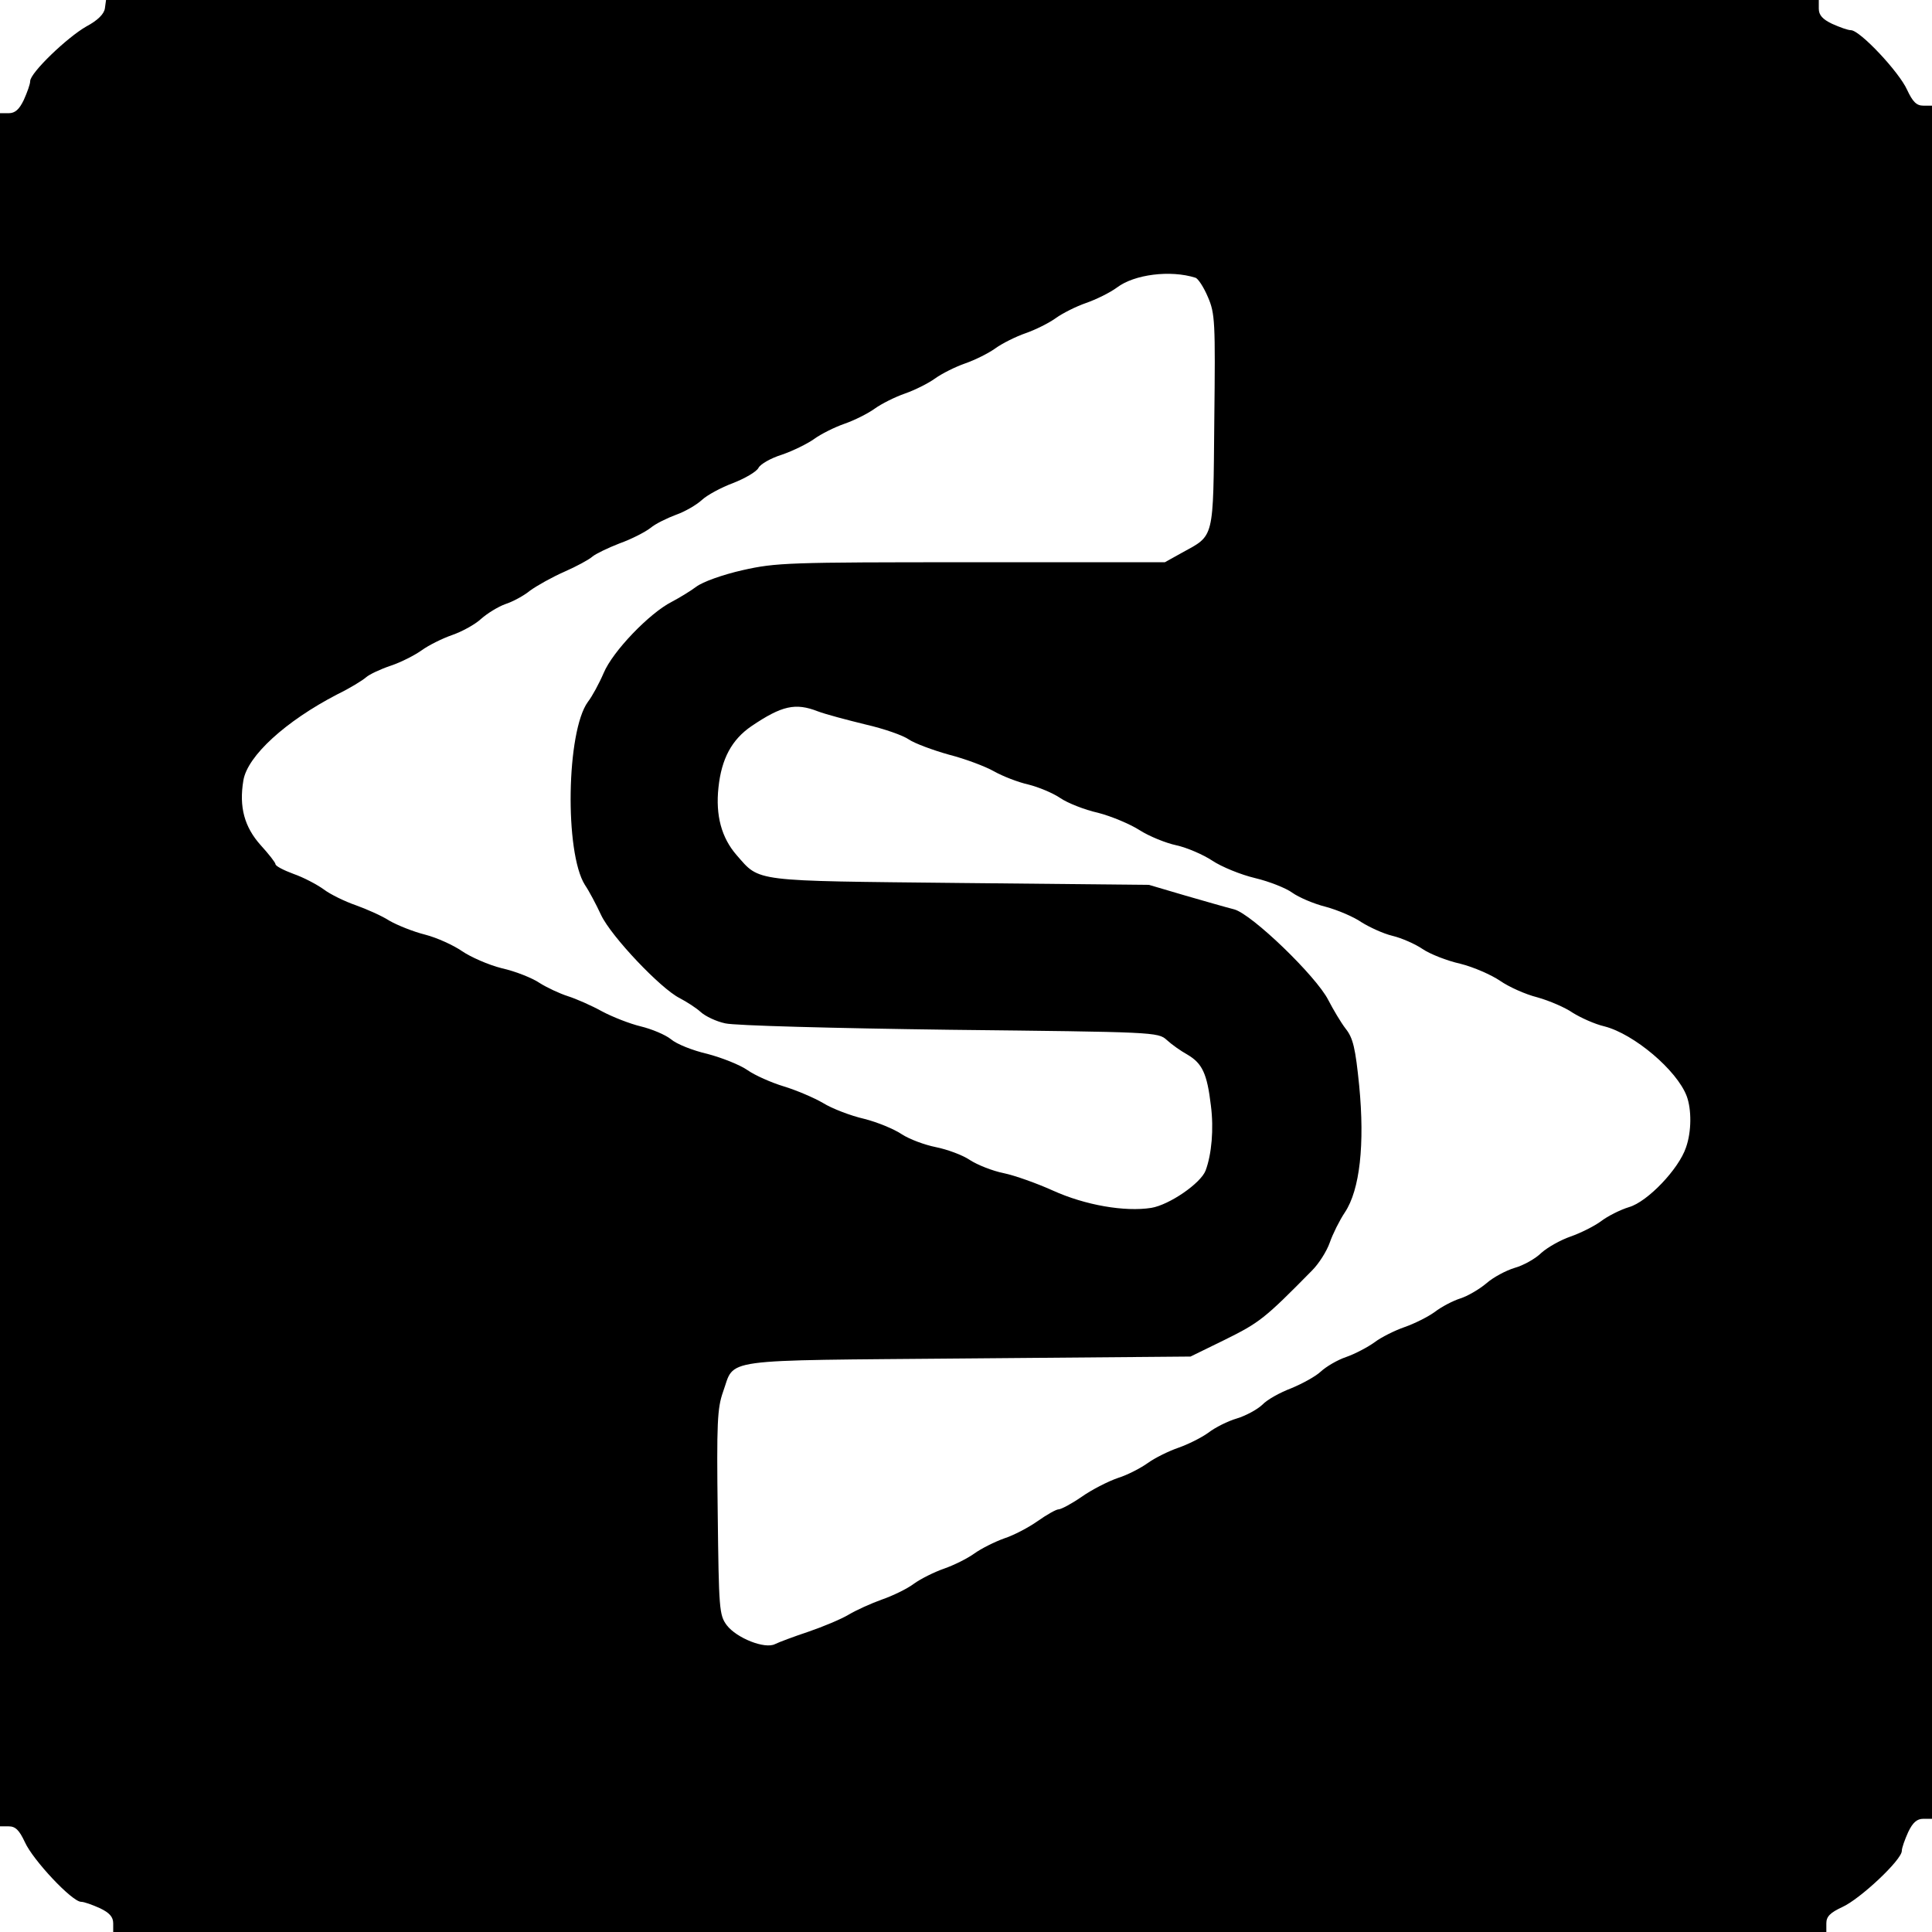
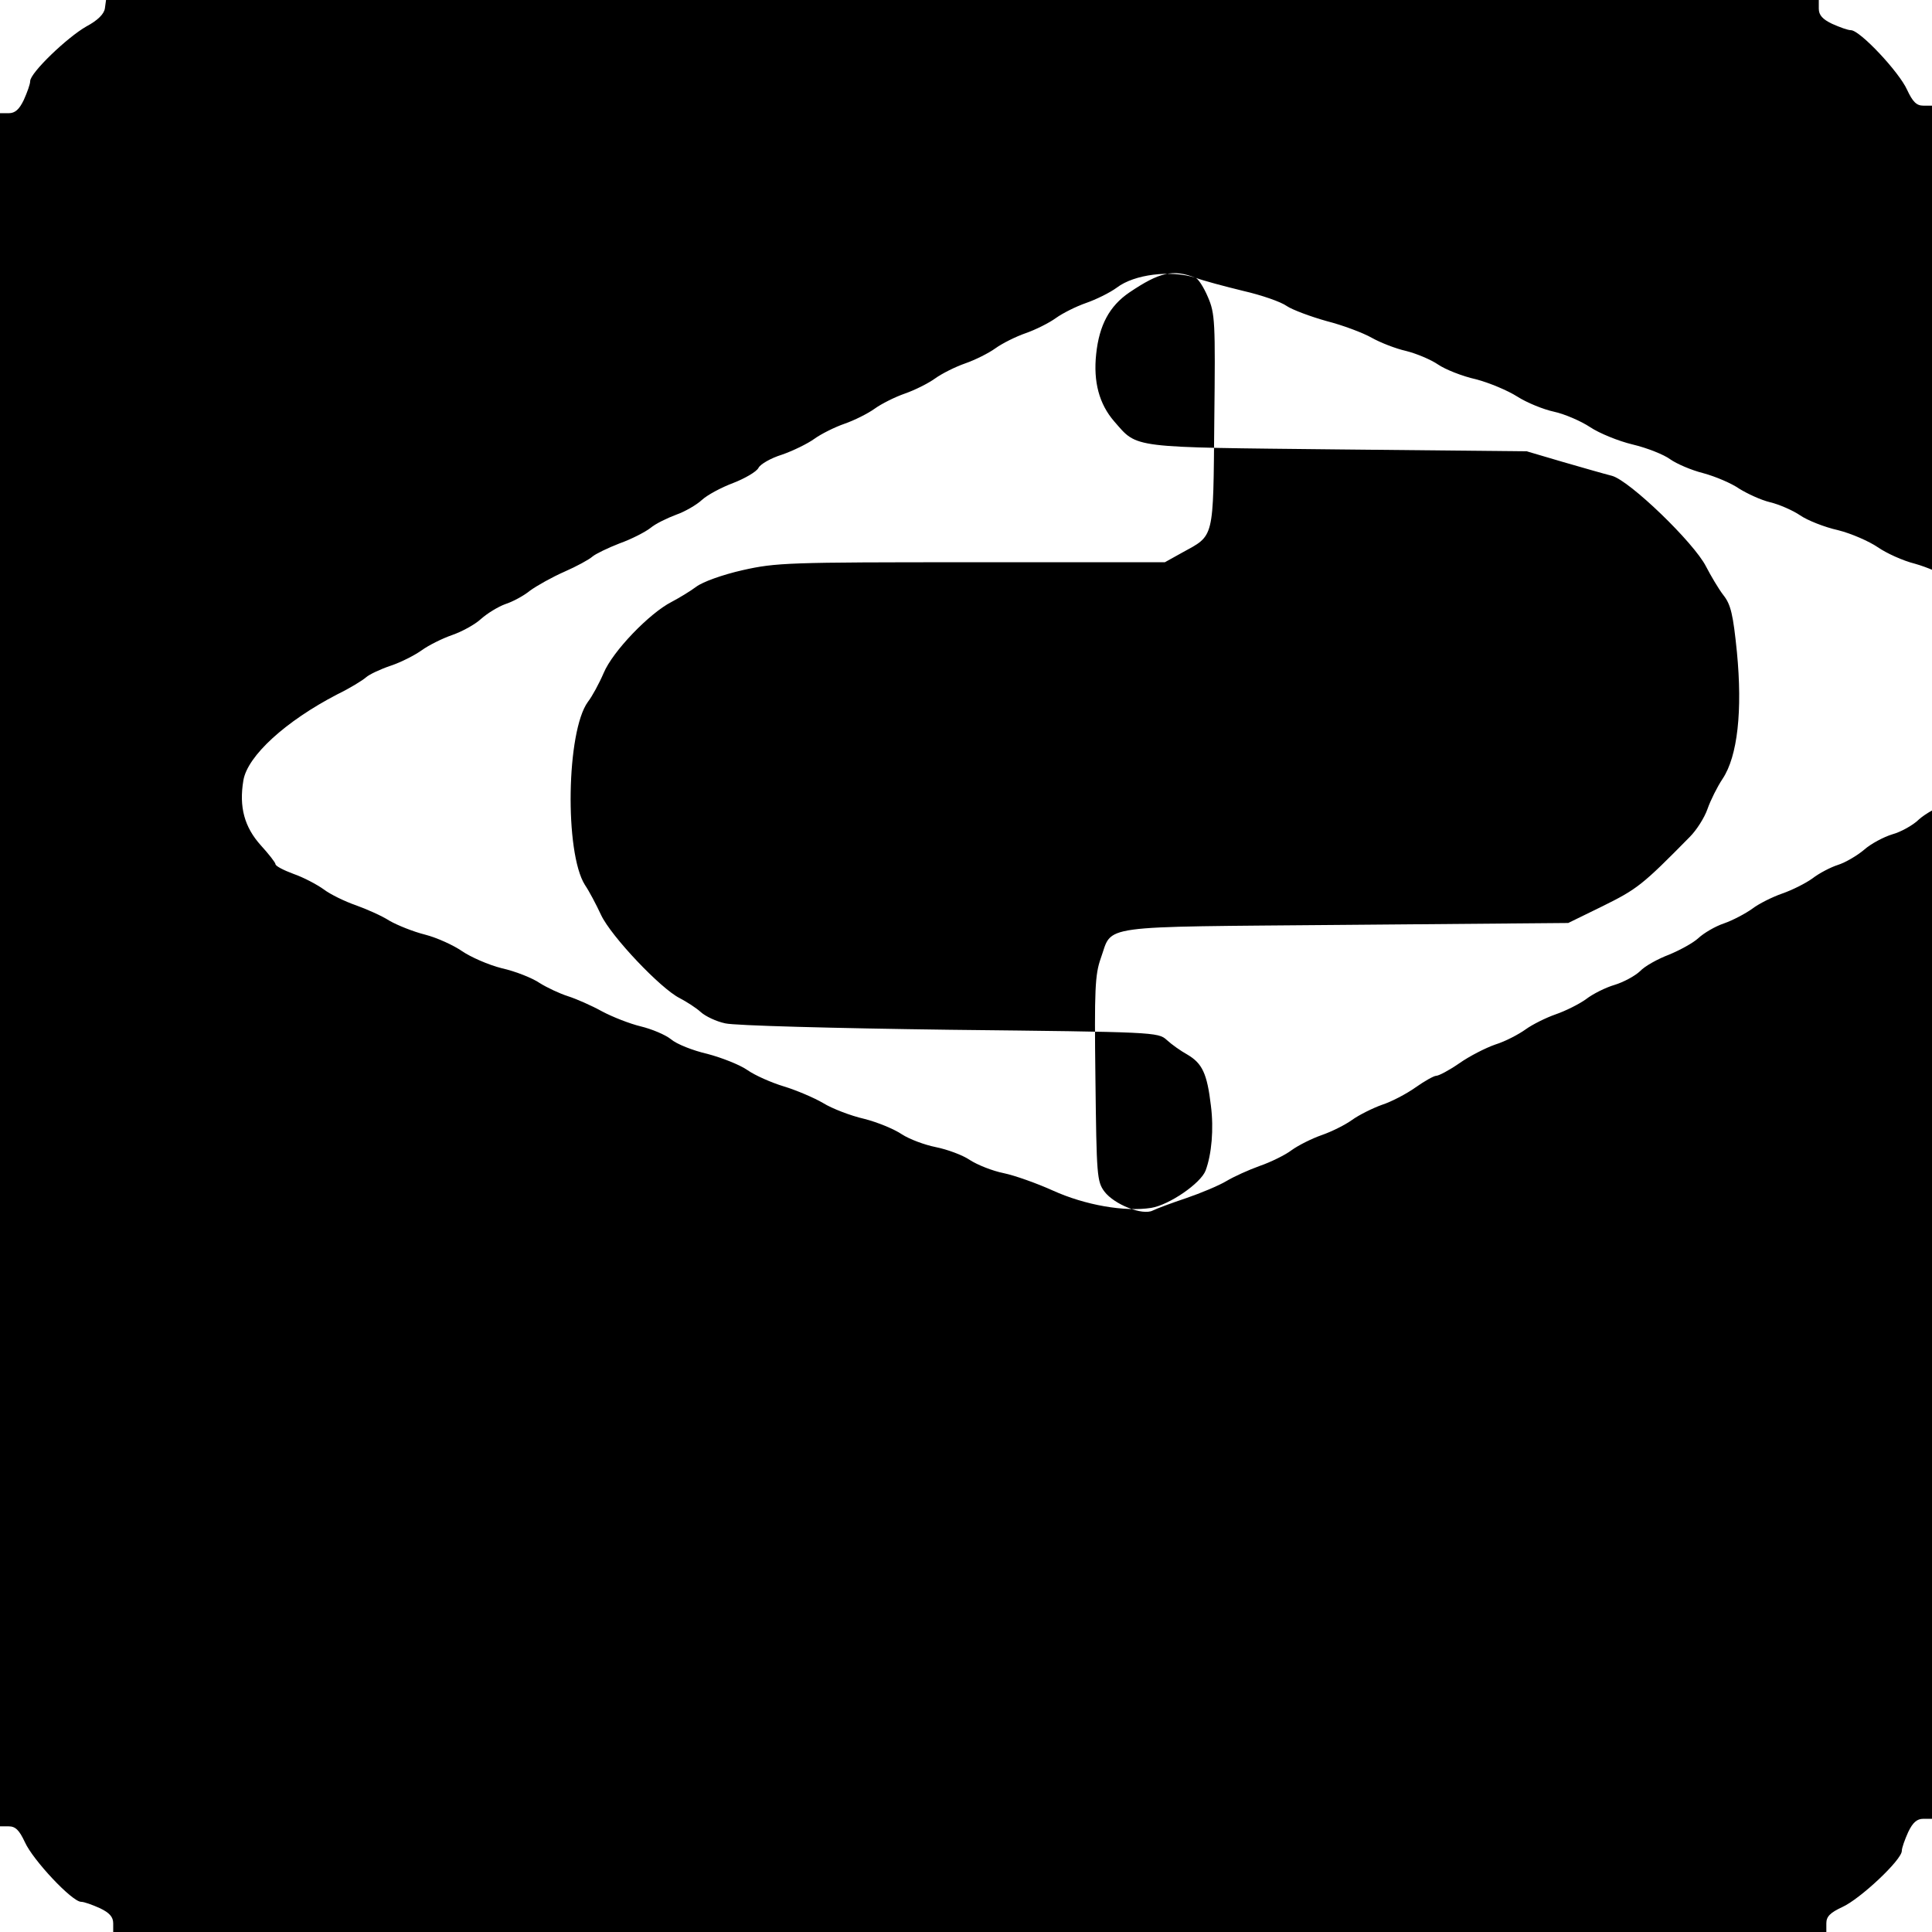
<svg xmlns="http://www.w3.org/2000/svg" version="1.0" width="512pt" height="512pt" viewBox="0 0 512 512" preserveAspectRatio="xMidYMid meet">
  <g transform="translate(0,512) scale(0.1,-0.1)" fill="#000000" stroke="none">
-     <path d="M278 5098 c-2 -15 -19 -32 -49 -48 -51 -29 -149 -123 -149 -145 0 -8 -8 -30 -17 -50 -12 -25 -23 -35 -40 -35 l-23 0 0 -2270 0 -2270 23 0 c18 0 28 -10 43 -42 21 -47 125 -158 149 -158 8 0 30 -8 50 -17 25 -12 35 -23 35 -40 l0 -23 2270 0 2270 0 0 23 c0 18 10 28 42 43 47 21 158 125 158 149 0 8 8 30 17 50 12 25 23 35 40 35 l23 0 0 2270 0 2270 -23 0 c-18 0 -28 10 -43 42 -21 47 -125 158 -149 158 -8 0 -30 8 -50 17 -25 12 -35 23 -35 40 l0 23 -2269 0 -2270 0 -3 -22z m2890 -714 c7 -2 22 -25 33 -51 19 -44 20 -64 17 -329 -3 -318 1 -301 -86 -349 l-45 -25 -513 0 c-486 0 -517 -1 -606 -21 -53 -12 -106 -31 -123 -44 -16 -12 -46 -30 -65 -40 -59 -30 -156 -131 -180 -188 -12 -28 -31 -63 -42 -77 -57 -78 -62 -399 -8 -485 11 -16 30 -52 43 -80 27 -57 158 -195 208 -220 19 -10 44 -26 56 -37 12 -11 41 -25 65 -30 24 -6 291 -13 595 -17 542 -6 552 -6 575 -27 13 -12 37 -29 55 -39 39 -23 52 -50 62 -135 8 -62 2 -129 -14 -172 -13 -34 -96 -91 -144 -99 -70 -11 -175 7 -261 46 -42 19 -101 40 -130 46 -30 6 -70 22 -90 35 -19 13 -60 28 -90 34 -30 6 -70 21 -90 34 -19 13 -64 32 -100 41 -35 8 -85 27 -109 42 -24 14 -71 34 -104 44 -33 10 -76 29 -96 43 -20 14 -68 33 -106 43 -39 9 -82 26 -97 39 -15 12 -51 27 -80 34 -29 7 -75 25 -103 40 -27 15 -68 33 -90 40 -22 7 -56 23 -75 35 -19 13 -64 31 -100 39 -36 9 -83 30 -105 45 -23 16 -67 36 -98 44 -32 8 -74 25 -95 37 -20 13 -61 31 -89 41 -29 10 -68 29 -85 42 -18 13 -54 32 -80 41 -27 10 -48 21 -48 26 0 4 -18 27 -39 50 -43 48 -58 101 -46 172 11 65 112 157 249 228 33 16 67 37 76 45 9 8 39 22 66 31 27 9 64 28 82 41 18 13 54 31 80 40 26 9 61 28 77 43 17 15 45 32 64 39 19 6 49 22 66 36 18 13 59 36 91 50 32 14 65 32 74 40 8 7 41 23 72 35 31 11 68 30 82 41 13 11 44 26 68 35 23 8 54 26 68 39 14 13 51 33 83 45 31 12 62 30 67 40 5 10 33 26 62 35 29 10 68 29 86 42 18 13 54 31 80 40 26 9 62 27 80 40 18 13 54 31 80 40 26 9 62 27 80 40 18 13 54 31 80 40 26 9 62 27 80 40 18 13 54 31 80 40 26 9 62 27 80 40 18 13 54 31 80 40 26 9 63 27 82 41 46 35 142 47 208 26z m-1001 -1149 c21 -8 78 -23 127 -35 48 -11 100 -29 115 -40 15 -10 63 -28 106 -40 43 -11 96 -31 119 -44 23 -13 64 -29 91 -35 28 -7 66 -23 85 -36 19 -13 64 -31 100 -39 35 -9 85 -30 110 -46 25 -16 69 -34 97 -40 28 -6 72 -25 96 -41 24 -16 75 -37 113 -46 38 -9 83 -27 99 -39 17 -12 56 -29 88 -37 33 -9 75 -27 95 -41 21 -13 57 -30 82 -36 25 -6 61 -22 80 -35 19 -13 64 -31 100 -39 36 -9 83 -30 105 -45 23 -16 67 -36 99 -44 32 -9 74 -27 94 -41 21 -13 58 -30 84 -36 78 -20 192 -116 218 -185 13 -35 13 -94 -2 -136 -19 -57 -102 -144 -151 -158 -23 -7 -57 -24 -75 -38 -18 -13 -54 -31 -80 -40 -26 -9 -60 -28 -77 -43 -16 -16 -49 -34 -71 -40 -23 -7 -57 -25 -75 -41 -19 -16 -50 -34 -69 -40 -19 -6 -50 -22 -68 -36 -18 -13 -54 -31 -80 -40 -26 -9 -62 -27 -79 -40 -18 -13 -52 -31 -75 -39 -24 -8 -54 -26 -68 -39 -14 -13 -49 -32 -78 -44 -29 -11 -64 -30 -77 -44 -14 -13 -44 -29 -67 -36 -24 -7 -58 -24 -76 -38 -18 -13 -54 -31 -80 -40 -26 -9 -62 -27 -80 -40 -18 -13 -54 -32 -80 -40 -26 -9 -69 -31 -96 -50 -26 -18 -54 -33 -61 -33 -6 0 -31 -14 -55 -31 -24 -17 -64 -38 -89 -46 -25 -9 -61 -27 -79 -40 -18 -13 -54 -31 -80 -40 -26 -9 -62 -27 -80 -40 -17 -13 -56 -32 -85 -42 -28 -10 -68 -28 -88 -40 -20 -12 -68 -32 -106 -45 -39 -13 -79 -28 -89 -33 -27 -14 -102 16 -128 50 -20 27 -21 42 -24 299 -3 238 -1 276 14 319 33 91 -21 83 648 89 l591 5 90 44 c93 46 106 56 232 184 18 18 39 51 47 74 8 23 26 59 40 80 40 60 53 181 38 336 -10 99 -16 126 -36 151 -13 17 -33 51 -46 76 -32 63 -202 227 -249 240 -20 5 -79 22 -131 37 l-95 28 -500 5 c-555 6 -530 2 -593 74 -40 46 -56 105 -48 179 8 76 35 127 88 163 80 54 116 62 175 39z" />
+     <path d="M278 5098 c-2 -15 -19 -32 -49 -48 -51 -29 -149 -123 -149 -145 0 -8 -8 -30 -17 -50 -12 -25 -23 -35 -40 -35 l-23 0 0 -2270 0 -2270 23 0 c18 0 28 -10 43 -42 21 -47 125 -158 149 -158 8 0 30 -8 50 -17 25 -12 35 -23 35 -40 l0 -23 2270 0 2270 0 0 23 c0 18 10 28 42 43 47 21 158 125 158 149 0 8 8 30 17 50 12 25 23 35 40 35 l23 0 0 2270 0 2270 -23 0 c-18 0 -28 10 -43 42 -21 47 -125 158 -149 158 -8 0 -30 8 -50 17 -25 12 -35 23 -35 40 l0 23 -2269 0 -2270 0 -3 -22z m2890 -714 c7 -2 22 -25 33 -51 19 -44 20 -64 17 -329 -3 -318 1 -301 -86 -349 l-45 -25 -513 0 c-486 0 -517 -1 -606 -21 -53 -12 -106 -31 -123 -44 -16 -12 -46 -30 -65 -40 -59 -30 -156 -131 -180 -188 -12 -28 -31 -63 -42 -77 -57 -78 -62 -399 -8 -485 11 -16 30 -52 43 -80 27 -57 158 -195 208 -220 19 -10 44 -26 56 -37 12 -11 41 -25 65 -30 24 -6 291 -13 595 -17 542 -6 552 -6 575 -27 13 -12 37 -29 55 -39 39 -23 52 -50 62 -135 8 -62 2 -129 -14 -172 -13 -34 -96 -91 -144 -99 -70 -11 -175 7 -261 46 -42 19 -101 40 -130 46 -30 6 -70 22 -90 35 -19 13 -60 28 -90 34 -30 6 -70 21 -90 34 -19 13 -64 32 -100 41 -35 8 -85 27 -109 42 -24 14 -71 34 -104 44 -33 10 -76 29 -96 43 -20 14 -68 33 -106 43 -39 9 -82 26 -97 39 -15 12 -51 27 -80 34 -29 7 -75 25 -103 40 -27 15 -68 33 -90 40 -22 7 -56 23 -75 35 -19 13 -64 31 -100 39 -36 9 -83 30 -105 45 -23 16 -67 36 -98 44 -32 8 -74 25 -95 37 -20 13 -61 31 -89 41 -29 10 -68 29 -85 42 -18 13 -54 32 -80 41 -27 10 -48 21 -48 26 0 4 -18 27 -39 50 -43 48 -58 101 -46 172 11 65 112 157 249 228 33 16 67 37 76 45 9 8 39 22 66 31 27 9 64 28 82 41 18 13 54 31 80 40 26 9 61 28 77 43 17 15 45 32 64 39 19 6 49 22 66 36 18 13 59 36 91 50 32 14 65 32 74 40 8 7 41 23 72 35 31 11 68 30 82 41 13 11 44 26 68 35 23 8 54 26 68 39 14 13 51 33 83 45 31 12 62 30 67 40 5 10 33 26 62 35 29 10 68 29 86 42 18 13 54 31 80 40 26 9 62 27 80 40 18 13 54 31 80 40 26 9 62 27 80 40 18 13 54 31 80 40 26 9 62 27 80 40 18 13 54 31 80 40 26 9 62 27 80 40 18 13 54 31 80 40 26 9 63 27 82 41 46 35 142 47 208 26z c21 -8 78 -23 127 -35 48 -11 100 -29 115 -40 15 -10 63 -28 106 -40 43 -11 96 -31 119 -44 23 -13 64 -29 91 -35 28 -7 66 -23 85 -36 19 -13 64 -31 100 -39 35 -9 85 -30 110 -46 25 -16 69 -34 97 -40 28 -6 72 -25 96 -41 24 -16 75 -37 113 -46 38 -9 83 -27 99 -39 17 -12 56 -29 88 -37 33 -9 75 -27 95 -41 21 -13 57 -30 82 -36 25 -6 61 -22 80 -35 19 -13 64 -31 100 -39 36 -9 83 -30 105 -45 23 -16 67 -36 99 -44 32 -9 74 -27 94 -41 21 -13 58 -30 84 -36 78 -20 192 -116 218 -185 13 -35 13 -94 -2 -136 -19 -57 -102 -144 -151 -158 -23 -7 -57 -24 -75 -38 -18 -13 -54 -31 -80 -40 -26 -9 -60 -28 -77 -43 -16 -16 -49 -34 -71 -40 -23 -7 -57 -25 -75 -41 -19 -16 -50 -34 -69 -40 -19 -6 -50 -22 -68 -36 -18 -13 -54 -31 -80 -40 -26 -9 -62 -27 -79 -40 -18 -13 -52 -31 -75 -39 -24 -8 -54 -26 -68 -39 -14 -13 -49 -32 -78 -44 -29 -11 -64 -30 -77 -44 -14 -13 -44 -29 -67 -36 -24 -7 -58 -24 -76 -38 -18 -13 -54 -31 -80 -40 -26 -9 -62 -27 -80 -40 -18 -13 -54 -32 -80 -40 -26 -9 -69 -31 -96 -50 -26 -18 -54 -33 -61 -33 -6 0 -31 -14 -55 -31 -24 -17 -64 -38 -89 -46 -25 -9 -61 -27 -79 -40 -18 -13 -54 -31 -80 -40 -26 -9 -62 -27 -80 -40 -17 -13 -56 -32 -85 -42 -28 -10 -68 -28 -88 -40 -20 -12 -68 -32 -106 -45 -39 -13 -79 -28 -89 -33 -27 -14 -102 16 -128 50 -20 27 -21 42 -24 299 -3 238 -1 276 14 319 33 91 -21 83 648 89 l591 5 90 44 c93 46 106 56 232 184 18 18 39 51 47 74 8 23 26 59 40 80 40 60 53 181 38 336 -10 99 -16 126 -36 151 -13 17 -33 51 -46 76 -32 63 -202 227 -249 240 -20 5 -79 22 -131 37 l-95 28 -500 5 c-555 6 -530 2 -593 74 -40 46 -56 105 -48 179 8 76 35 127 88 163 80 54 116 62 175 39z" />
  </g>
</svg>